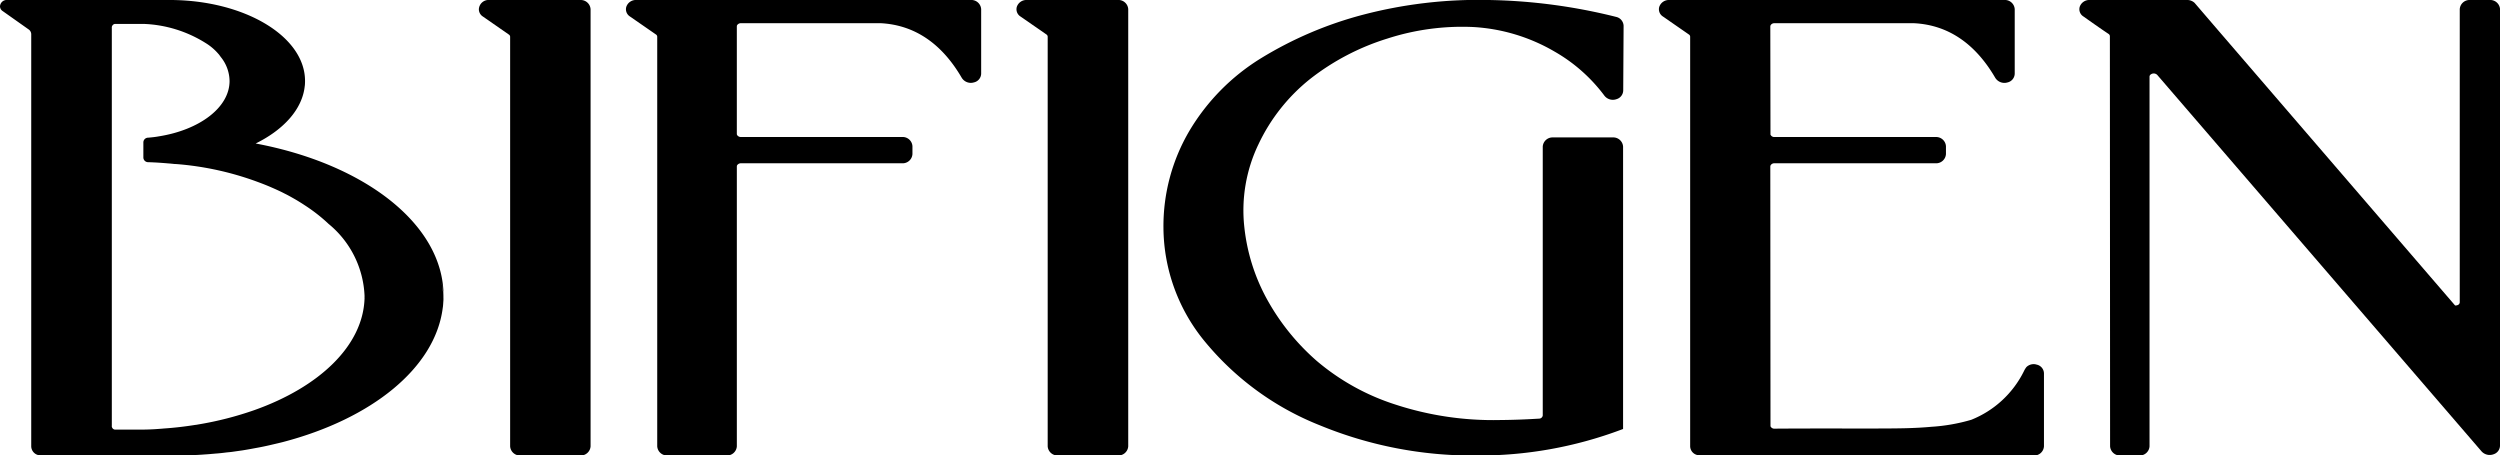
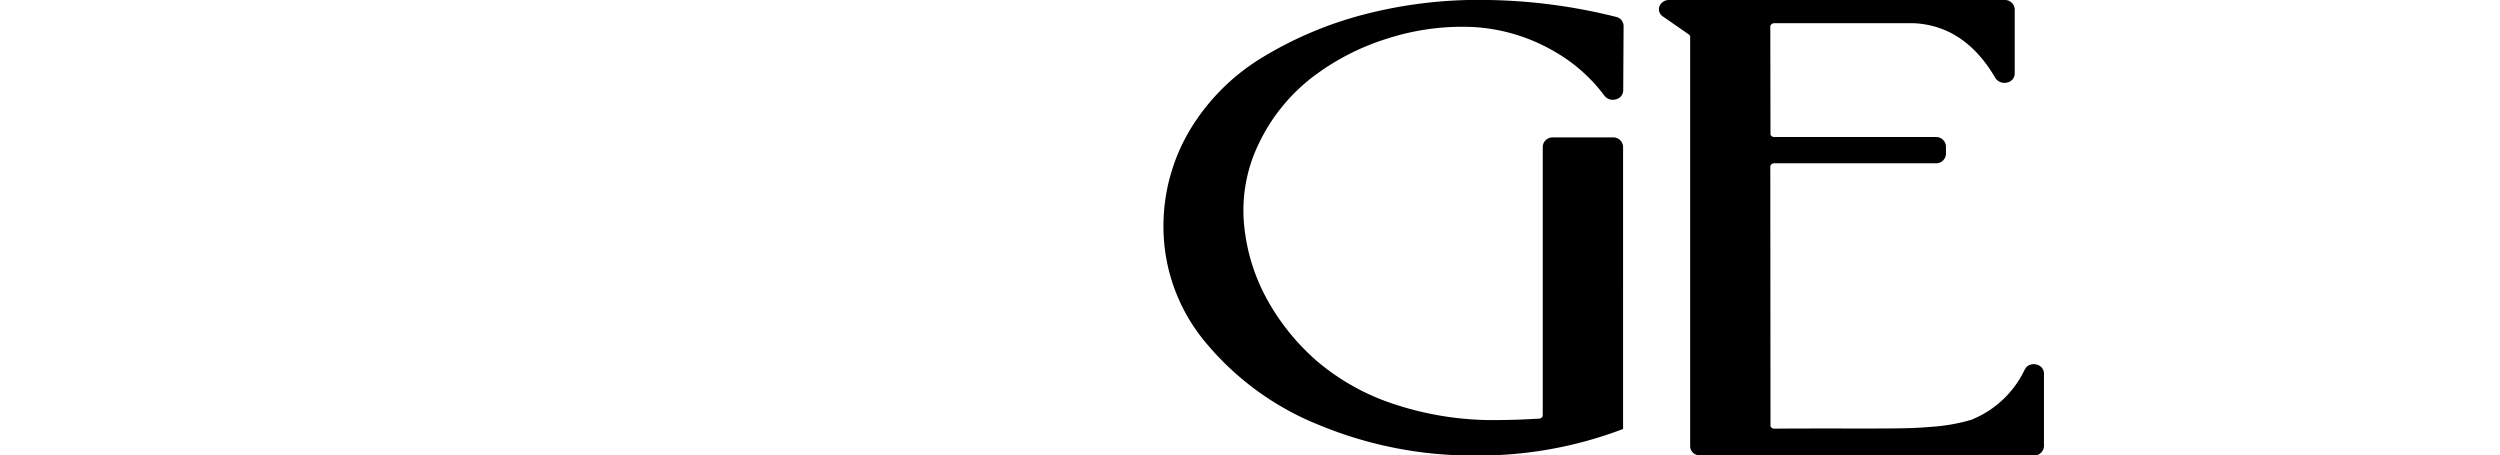
<svg xmlns="http://www.w3.org/2000/svg" width="193.39" height="35.235" viewBox="0 0 193.39 35.235">
  <defs>
    <clipPath id="clip-path">
      <rect id="사각형_2340" data-name="사각형 2340" width="193.39" height="35.235" />
    </clipPath>
  </defs>
  <g id="그룹_1553" data-name="그룹 1553" transform="translate(0 0)">
    <g id="그룹_1552" data-name="그룹 1552" transform="translate(0 0)" clip-path="url(#clip-path)">
-       <path id="패스_657" data-name="패스 657" d="M28.364,0H23.418V0h-2.1a.754.754,0,0,0-.8.72.664.664,0,0,0,.311.56l2.008,1.394a.209.209,0,0,1,.1.17h0v31.68a.759.759,0,0,0,.8.713h4.623a.761.761,0,0,0,.8-.713V.716a.761.761,0,0,0-.8-.713" transform="translate(16.525 -0.002)" />
-       <path id="패스_658" data-name="패스 658" d="M53.506,0H27.62a.781.781,0,0,0-.769.524.659.659,0,0,0,.282.753l2.008,1.39a.209.209,0,0,1,.1.172V34.525a.76.76,0,0,0,.8.709H34.6a.758.758,0,0,0,.8-.709V12.87a.175.175,0,0,1,.027-.092.344.344,0,0,1,.3-.146H48.184a.76.76,0,0,0,.8-.715V11.31a.759.759,0,0,0-.8-.711H35.722a.34.34,0,0,1-.294-.143.183.183,0,0,1-.029-.1V2.036a.182.182,0,0,1,.027-.094.344.344,0,0,1,.3-.146H46.539c2.6.139,4.71,1.56,6.259,4.224a.824.824,0,0,0,.939.356A.711.711,0,0,0,54.3,5.7V.711A.759.759,0,0,0,53.506,0" transform="translate(21.599 -0.001)" />
-       <path id="패스_659" data-name="패스 659" d="M51.4,0H44.352a.782.782,0,0,0-.767.522.662.662,0,0,0,.28.755L45.87,2.665a.217.217,0,0,1,.1.175V34.523a.759.759,0,0,0,.8.711H51.4a.759.759,0,0,0,.8-.711V.711A.759.759,0,0,0,51.4,0" transform="translate(35.075 -0.001)" />
      <path id="패스_660" data-name="패스 660" d="M84.864,1.307A43.332,43.332,0,0,0,74.97,0a35.274,35.274,0,0,0-9.639,1.13,29.336,29.336,0,0,0-7.949,3.387,16.469,16.469,0,0,0-5.519,5.6,14.523,14.523,0,0,0-2.011,7.51,13.959,13.959,0,0,0,3.264,8.868,22.036,22.036,0,0,0,8.819,6.4,31.054,31.054,0,0,0,12.119,2.343,31.35,31.35,0,0,0,11.2-1.995l.153-.058V11.343a.759.759,0,0,0-.8-.711H79.993a.759.759,0,0,0-.8.711v20.8a.287.287,0,0,1-.294.242c-.966.06-1.982.1-3.022.108A24.307,24.307,0,0,1,67.809,31.3a17.728,17.728,0,0,1-6.086-3.369,17.587,17.587,0,0,1-3.862-4.782A14.833,14.833,0,0,1,56.112,17.6a11.806,11.806,0,0,1,1.09-6.438,14.193,14.193,0,0,1,4.02-5.071,18.615,18.615,0,0,1,5.93-3.1,18.838,18.838,0,0,1,6.653-.9A14.045,14.045,0,0,1,80.123,4a12.618,12.618,0,0,1,3.844,3.408.825.825,0,0,0,.93.264A.716.716,0,0,0,85.418,7l.029-5a.734.734,0,0,0-.583-.693" transform="translate(40.148 -0.001)" />
      <path id="패스_661" data-name="패스 661" d="M100.287,28.2a.8.8,0,0,0-.773.195,1.584,1.584,0,0,0-.186.3,7.744,7.744,0,0,1-4.085,3.78,13.964,13.964,0,0,1-3.074.54c-1.222.114-2.452.126-3.679.132q-1.216.005-4.019,0-2.7,0-4.439.013a.32.32,0,0,1-.318-.186L79.7,12.872l.009-.054a.323.323,0,0,1,.318-.186h12.46a.761.761,0,0,0,.8-.715V11.31a.76.76,0,0,0-.8-.709H80.031a.323.323,0,0,1-.318-.186L79.7,2.036l.009-.052a.32.32,0,0,1,.318-.186l10.816,0c2.6.139,4.708,1.56,6.259,4.224a.832.832,0,0,0,.942.357.713.713,0,0,0,.563-.682V.711a.761.761,0,0,0-.8-.711H71.884a.787.787,0,0,0-.771.522.66.66,0,0,0,.28.755L73.4,2.668a.206.206,0,0,1,.1.17V34.525a.709.709,0,0,0,.5.661.863.863,0,0,0,.291.051h25.784a.757.757,0,0,0,.794-.711V28.887a.705.705,0,0,0-.585-.684" transform="translate(57.244 -0.001)" />
-       <path id="패스_662" data-name="패스 662" d="M121.638.713V34.48a.71.71,0,0,1-.486.657.852.852,0,0,1-.935-.213L95.121,5.793a.389.389,0,0,0-.415-.081c-.052.023-.179.085-.179.217V34.523a.757.757,0,0,1-.793.713H92.276a.762.762,0,0,1-.8-.713L91.46,2.8a.221.221,0,0,0-.108-.179c-.359-.236-1-.681-1.95-1.354A.655.655,0,0,1,89.129.52.786.786,0,0,1,89.9,0h7.539a.834.834,0,0,1,.572.222l1.74,2.026,18.414,21.384a.47.47,0,0,0,.184-.027.244.244,0,0,0,.175-.213V.713a.762.762,0,0,1,.8-.713h1.518a.762.762,0,0,1,.8.713" transform="translate(71.752 -0.001)" />
-       <path id="패스_663" data-name="패스 663" d="M34.31,22.881c0-5.519-6.109-10.2-14.533-11.78,2.181-1.074,3.625-2.668,3.8-4.47l.005-.023c.009-.11.014-.226.014-.341C23.6,2.807,18.9,0,13.107,0H.561A.521.521,0,0,0,0,.489.438.438,0,0,0,.208.858l2,1.414a.457.457,0,0,1,.208.374V34.527a.711.711,0,0,0,.487.661.829.829,0,0,0,.292.049h10.44c.208,0,.406-.005.608-.011.166,0,.336-.009.5-.014.365-.009.728-.027,1.081-.056.193-.011.377-.025.556-.043.137-.011.28-.025.412-.034.226-.018.448-.043.67-.072.15-.018.3-.029.448-.047l.614-.087c.09-.014.175-.023.264-.038.3-.049.6-.1.9-.159.495-.085.991-.191,1.471-.307.242-.056.477-.11.719-.172,6.86-1.793,11.776-5.721,12.37-10.368a.049.049,0,0,1,.005-.027.53.53,0,0,1,.009-.063c.009-.087.018-.182.023-.273s.014-.177.018-.269v-.134a6.385,6.385,0,0,0-.15-1.2,4.78,4.78,0,0,1,.155,1.15ZM28.2,23.02a.275.275,0,0,1,0,.067c-.117,3.661-3.5,6.851-8.507,8.633A25.907,25.907,0,0,1,15.3,32.841a1.452,1.452,0,0,1-.195.029c-.805.128-1.632.226-2.481.282-.119.014-.242.02-.363.029-.619.049-1.222.058-1.813.054h-.052c-.175,0-.363,0-.533,0H8.9a.271.271,0,0,1-.236-.182c-.009-.009-.009-.023-.014-.038a.506.506,0,0,1,0-.1V2.19a.471.471,0,0,1,.009-.143.315.315,0,0,1,.04-.078l.027-.032a.262.262,0,0,1,.193-.087h.948c.17,0,.357,0,.533,0h.693A9.68,9.68,0,0,1,15.923,3.34a4.136,4.136,0,0,1,.991.852l.014.014c.029.034.056.072.079.107a.451.451,0,0,1,.058.081,3,3,0,0,1,.693,1.872c0,2.056-2.327,3.786-5.477,4.284-.26.047-.524.076-.8.1h-.032a.333.333,0,0,0-.072.011.366.366,0,0,0-.287.359v1.159a.368.368,0,0,0,.359.368c.518.014,1.027.049,1.533.092.19.014.372.032.556.052a.653.653,0,0,1,.085,0A23.309,23.309,0,0,1,19.9,14.062c.388.143.76.287,1.128.45.179.078.348.153.524.235.155.072.312.148.459.226.188.09.363.186.542.287s.392.22.576.336c.141.087.278.172.415.264a13.02,13.02,0,0,1,1.628,1.235c.079.072.161.144.235.217A7.589,7.589,0,0,1,28.2,22.881a1.193,1.193,0,0,1-.005.139" transform="translate(0 -0.001)" />
    </g>
  </g>
</svg>